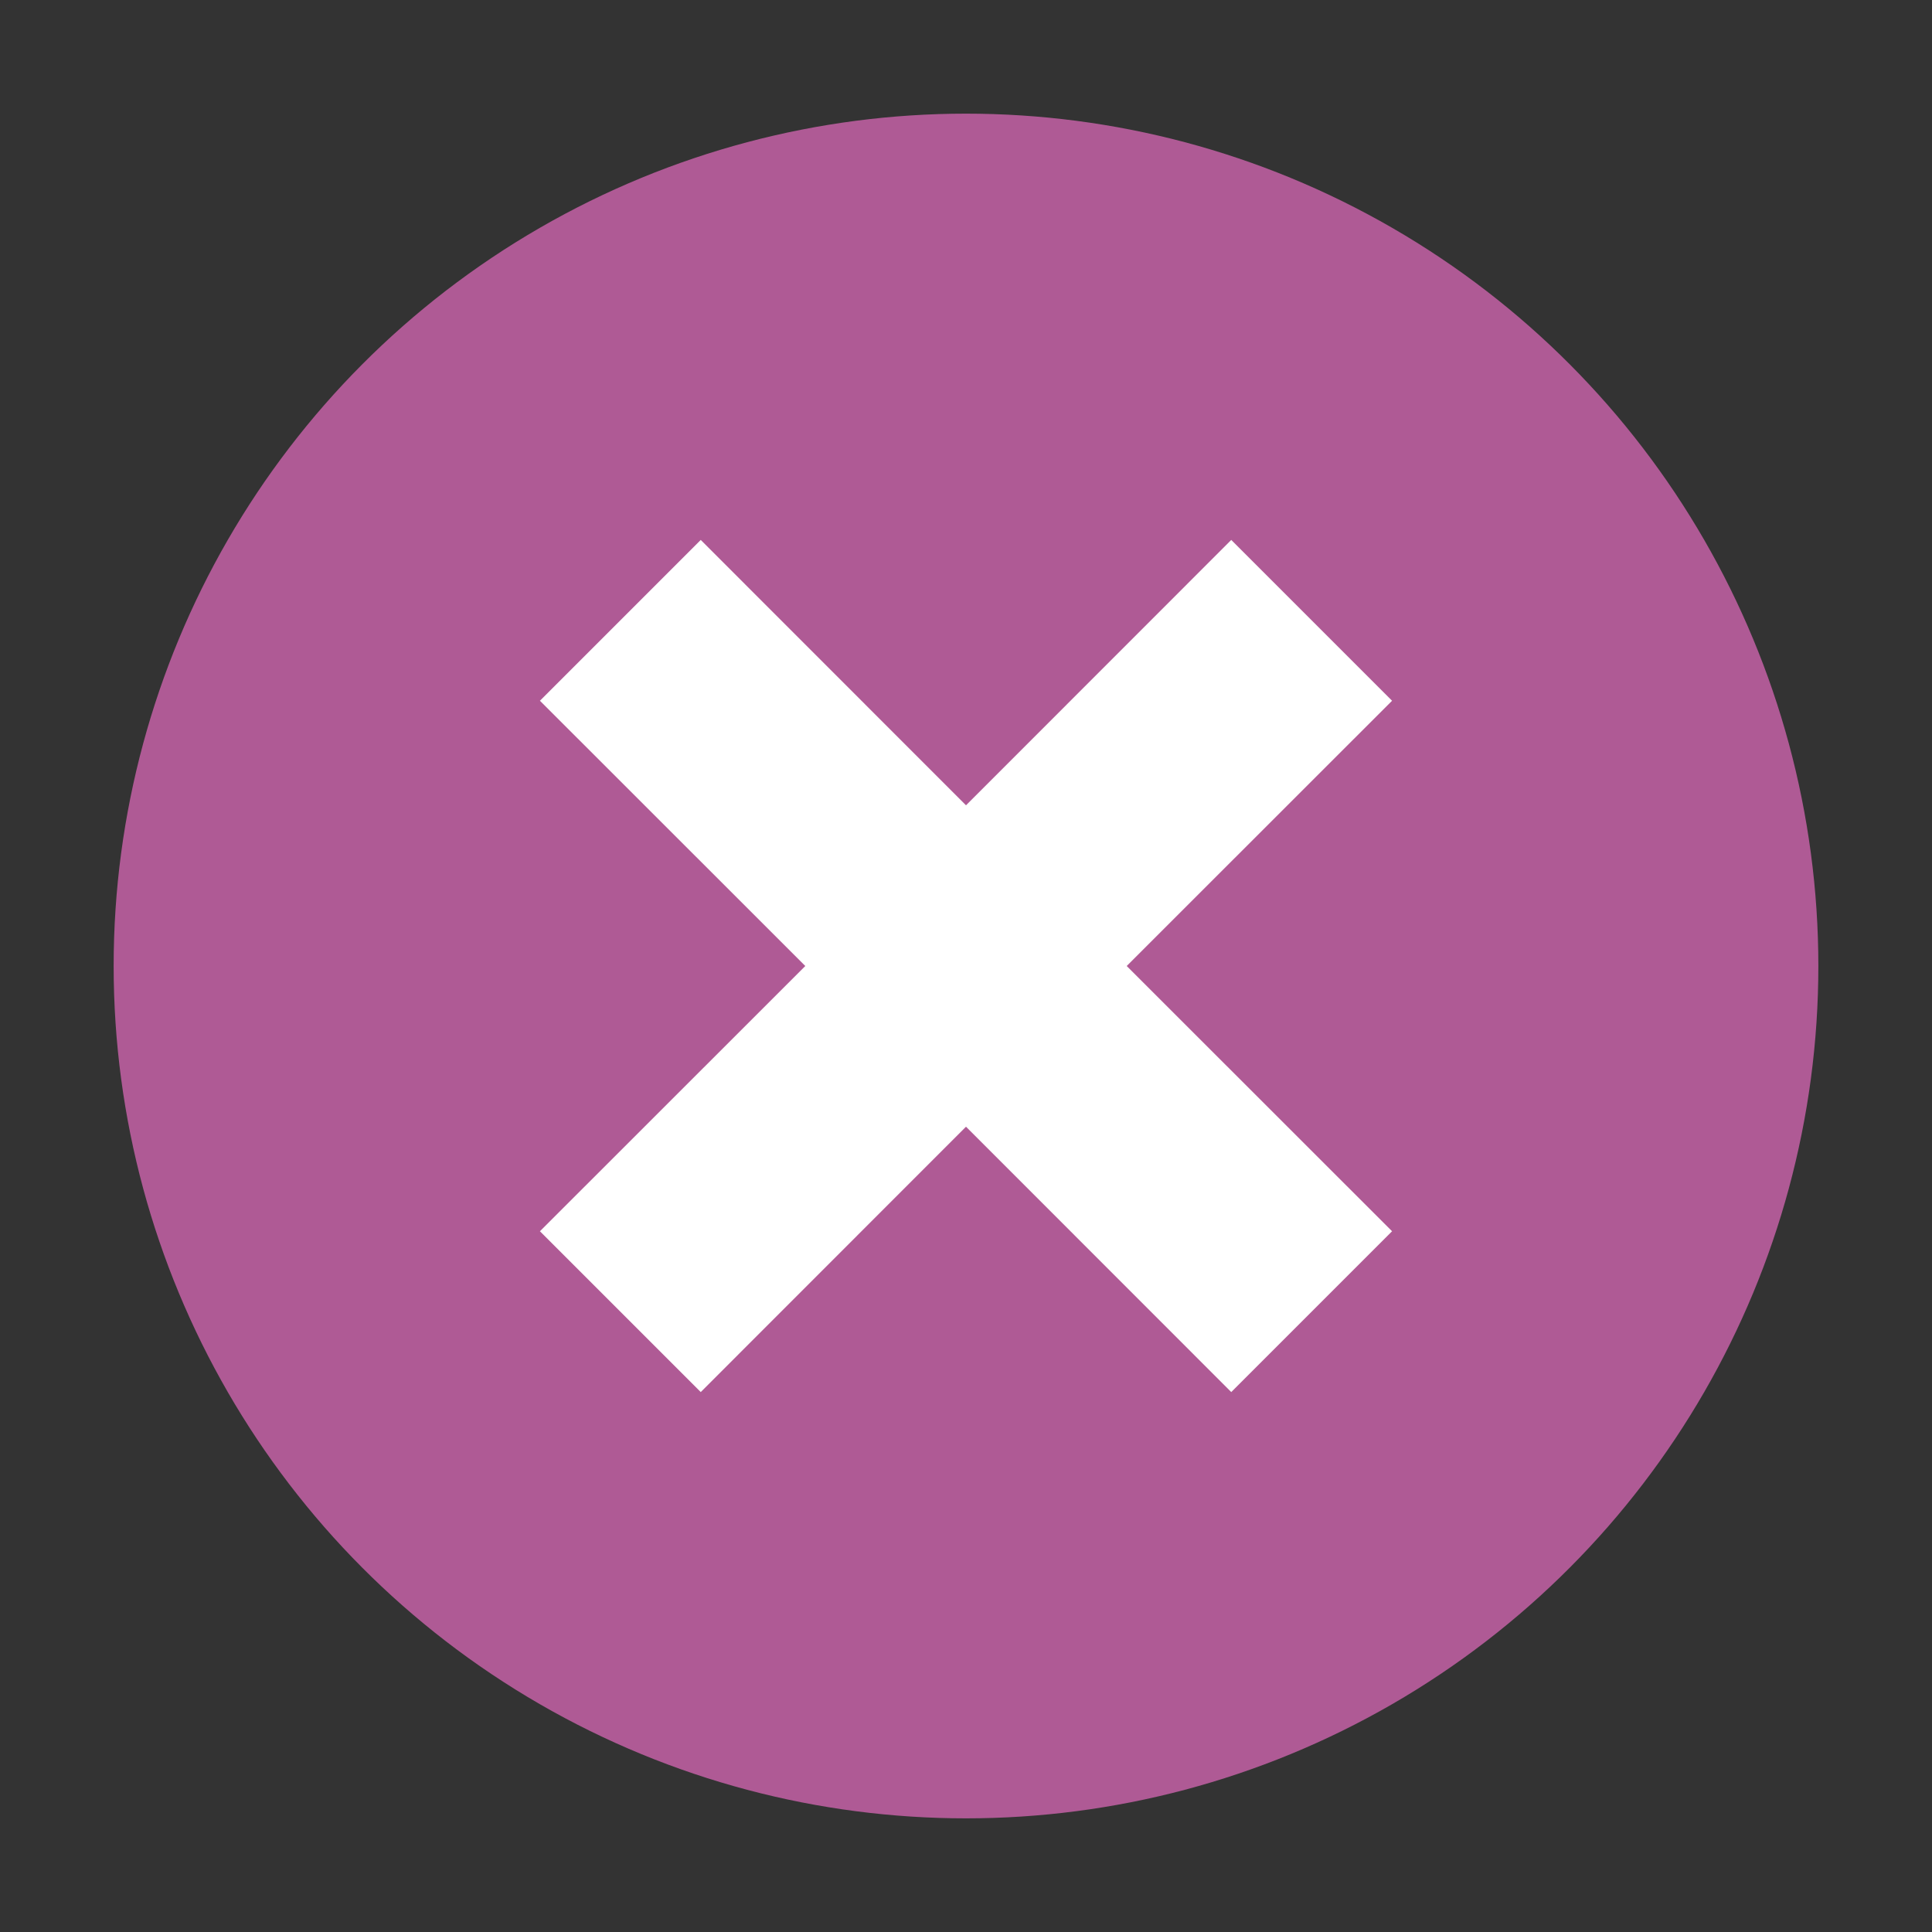
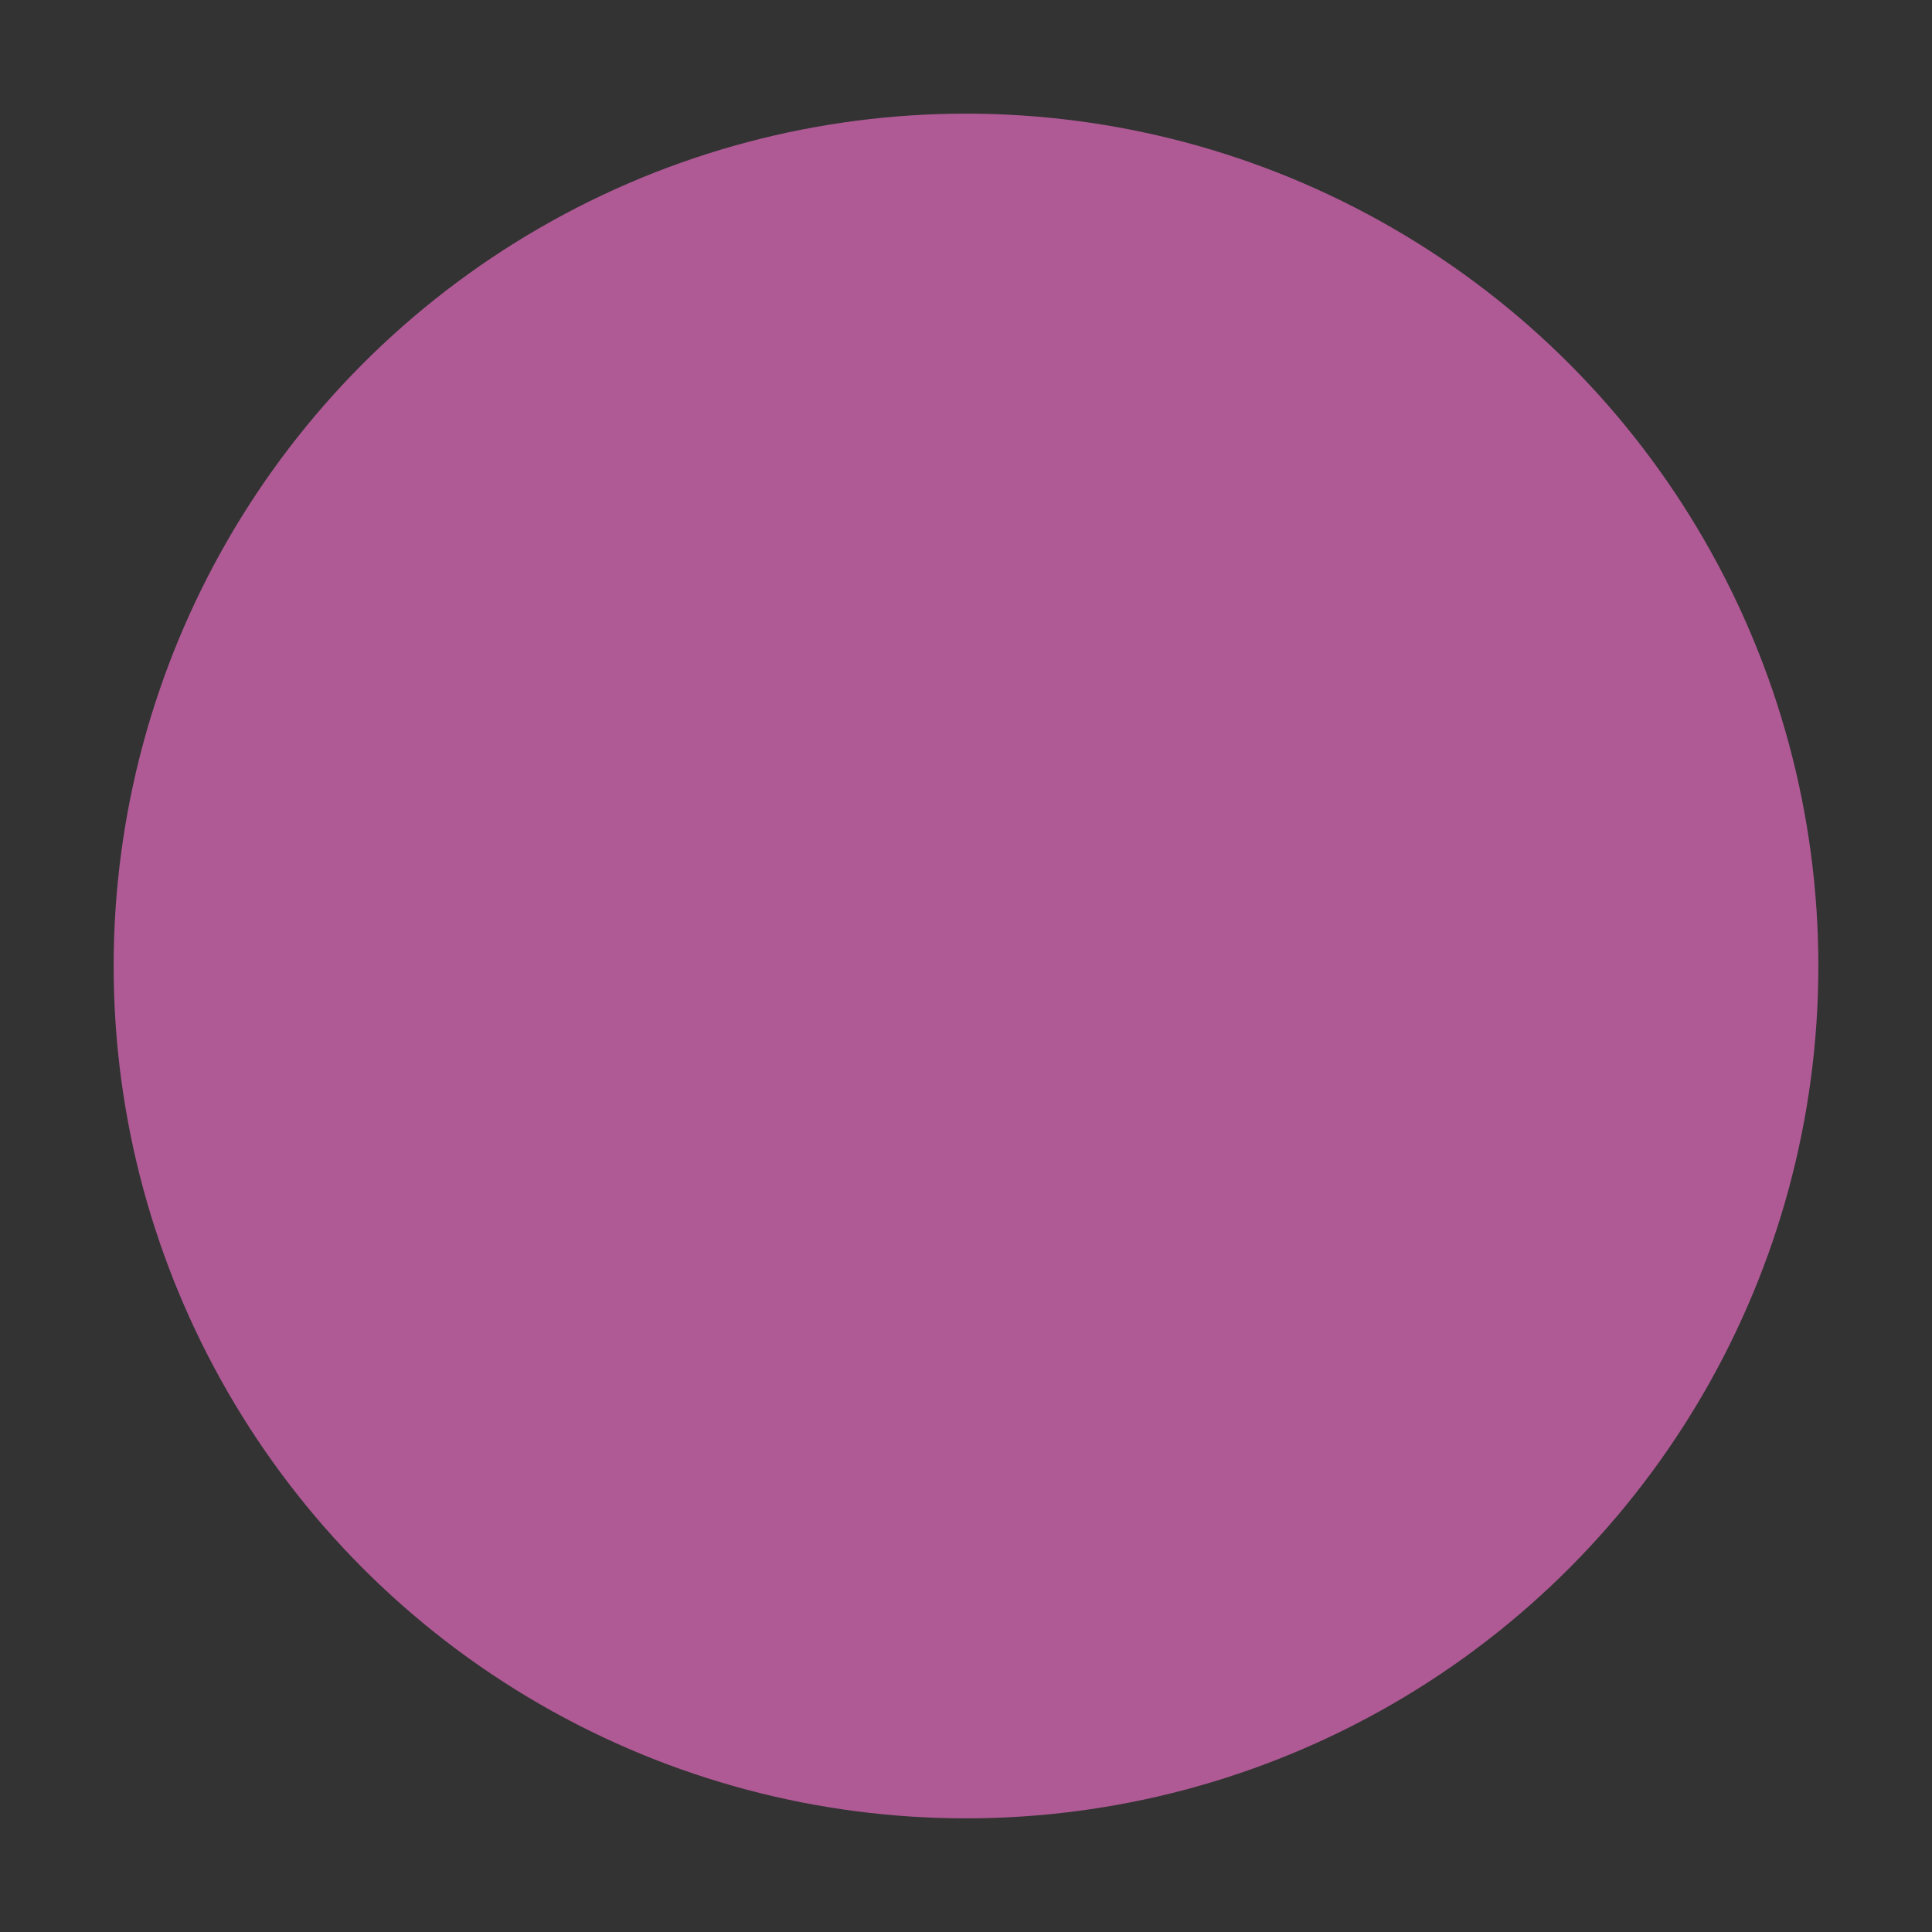
<svg xmlns="http://www.w3.org/2000/svg" version="1.1" id="Symbole" x="0px" y="0px" viewBox="0 0 170 170" style="enable-background:new 0 0 170 170;" xml:space="preserve">
  <rect x="0" y="0" width="170" height="170" fill="#333333" stroke="none" />
  <style type="text/css">
	.st0{fill:#407F4D;}
	.st1{fill:#FFFFFF;}
	.st2{fill:#AF5A95;}
	.st3{fill:#CCC029;}
	.st4{fill:#1F899B;}
</style>
  <g id="Kreuz_rosa">
    <circle class="st2" cx="85" cy="85" r="75" />
-     <polygon class="st1" points="122.49,61.66 108.34,47.51 85,70.86 61.66,47.51 47.51,61.66 70.86,85 47.51,108.34 61.66,122.49    85,99.14 108.34,122.49 122.49,108.34 99.14,85  " />
  </g>
</svg>